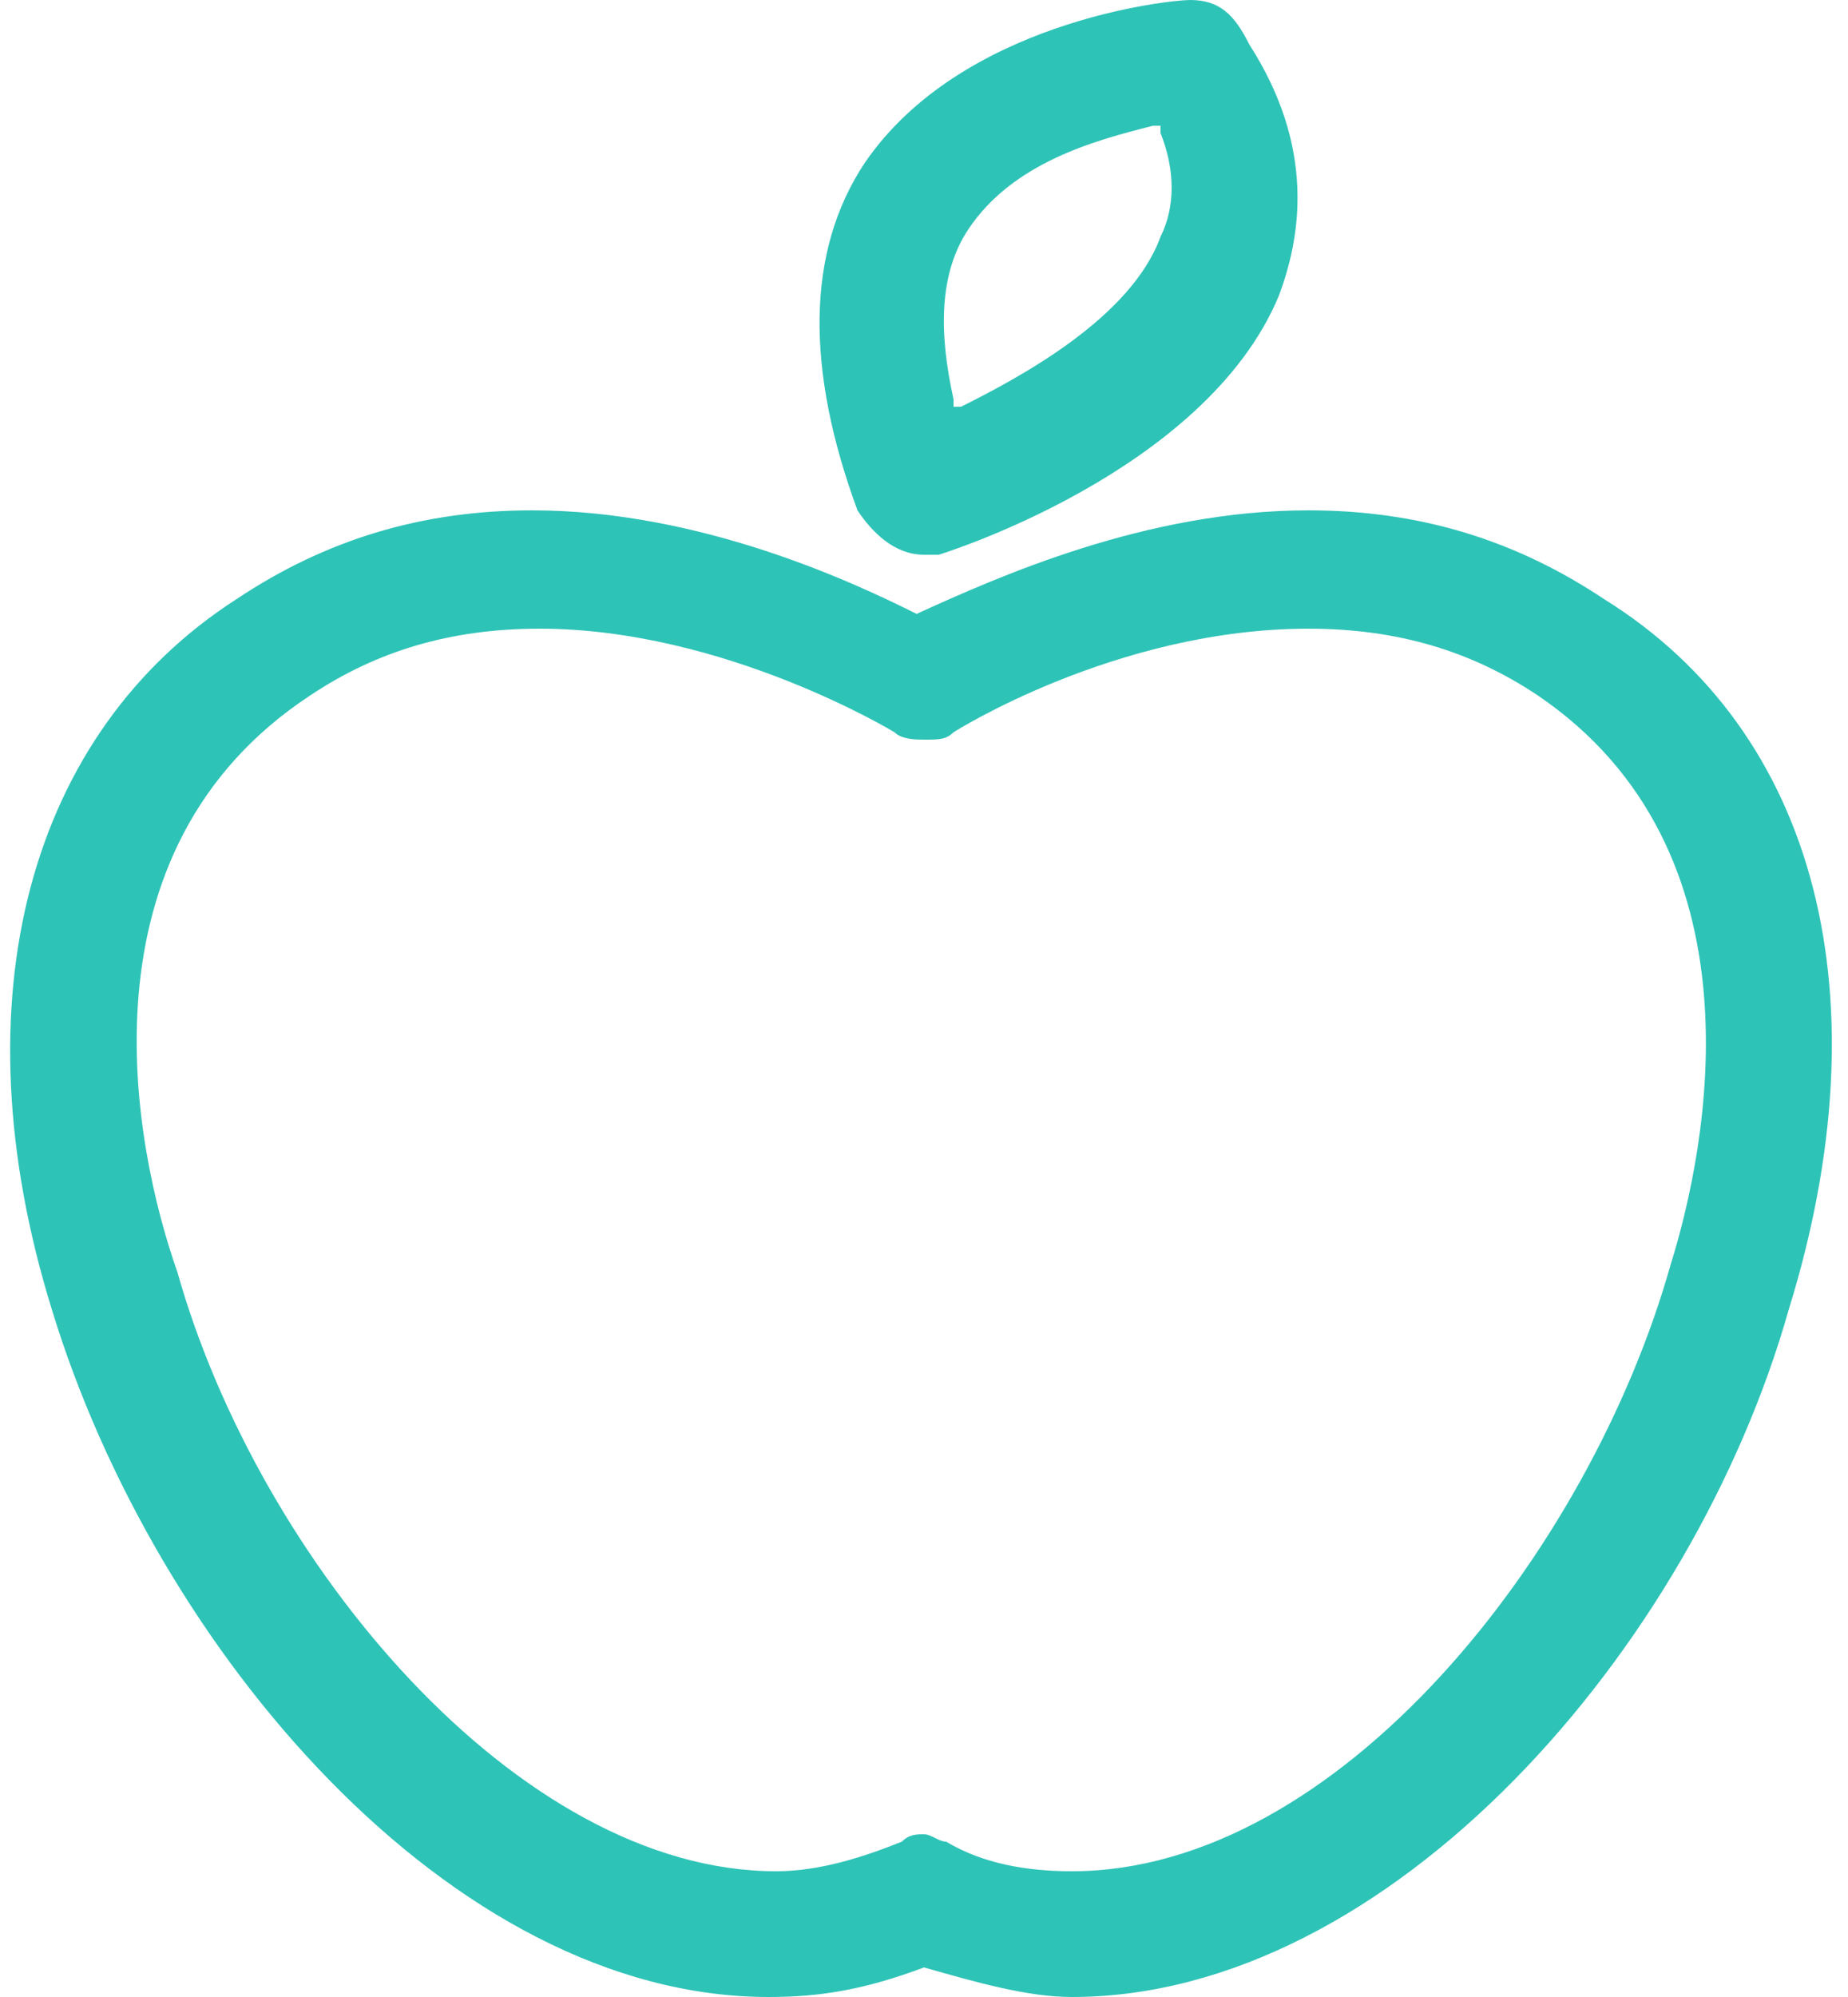
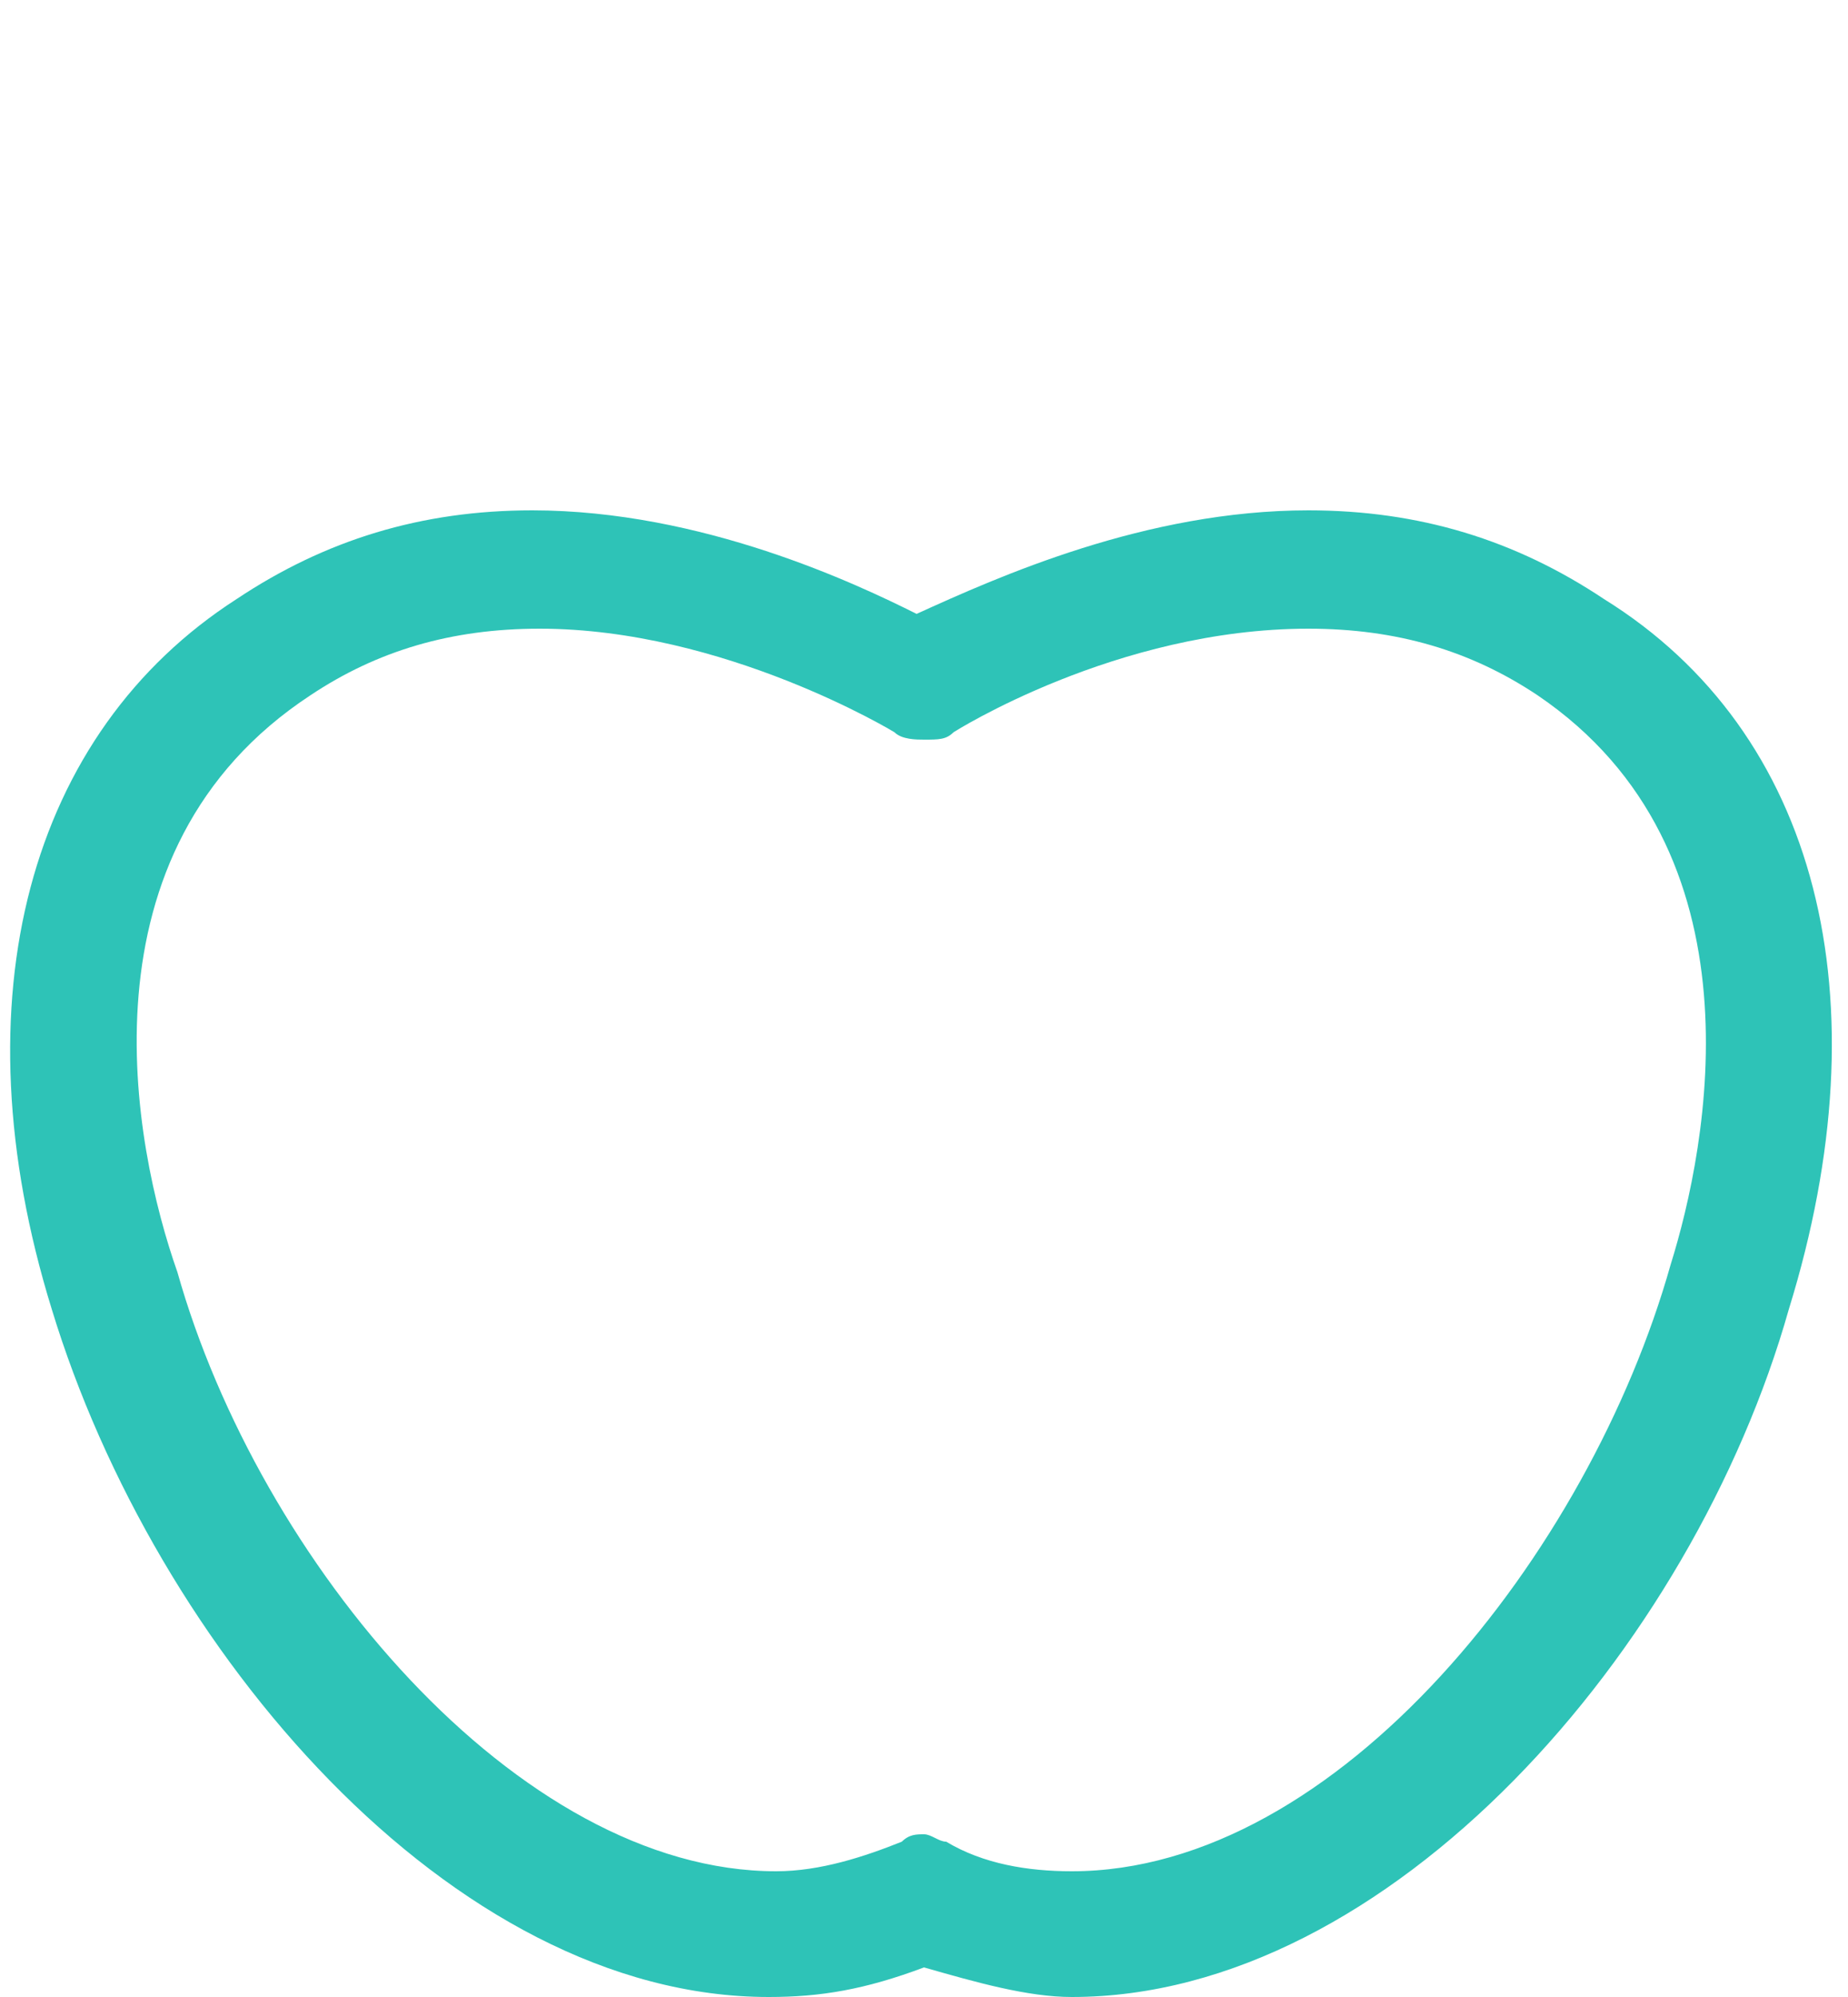
<svg xmlns="http://www.w3.org/2000/svg" version="1.1" id="Ebene_1" x="0px" y="0px" width="25px" height="27px" viewBox="0 0 25 27" style="enable-background:new 0 0 25 27;" xml:space="preserve">
  <style type="text/css">
	.st0{fill:#2EC3B7;}
</style>
  <path class="st0" d="M21.7,8.1c-1.2-0.8-2.5-1.2-4-1.2c-2.2,0-4.2,0.9-5.3,1.4c-0.8-0.4-2.9-1.4-5.2-1.4c-1.5,0-2.8,0.4-4,1.2  c-2.8,1.8-3.8,5.4-2.5,9.6c1.4,4.6,5.4,9.3,9.7,9.3c0.7,0,1.3-0.1,2.1-0.4c0.7,0.2,1.4,0.4,2,0.4c4.3,0,8.4-4.7,9.7-9.3  C25.5,13.5,24.6,9.9,21.7,8.1z M14.5,25.3c-0.6,0-1.2-0.1-1.7-0.4c-0.1,0-0.2-0.1-0.3-0.1s-0.2,0-0.3,0.1c-0.5,0.2-1.1,0.4-1.7,0.4  c-3.5,0-7-4.2-8.1-8.1C1.8,15.5,1,11.5,4.2,9.4c0.9-0.6,1.9-0.9,3.1-0.9c2.5,0,4.8,1.4,4.8,1.4c0.1,0.1,0.3,0.1,0.4,0.1  c0.2,0,0.3,0,0.4-0.1c0,0,2.2-1.4,4.8-1.4c1.2,0,2.2,0.3,3.1,0.9c3.1,2.1,2.3,6.1,1.8,7.7C21.5,21,18.1,25.3,14.5,25.3z" />
-   <path class="st0" d="M12.5,7.5c0.1,0,0.2,0,0.2,0s3.6-1.1,4.6-3.5c0.3-0.8,0.5-2-0.4-3.4C16.7,0.2,16.5,0,16.1,0l0,0c-0.3,0-3.1,0.3-4.4,2.2  c-0.8,1.2-0.8,2.8-0.1,4.7C11.8,7.2,12.1,7.5,12.5,7.5z M15.7,3.2c-0.4,1.1-1.9,1.9-2.7,2.3h-0.1V5.4c-0.2-0.9-0.2-1.7,0.2-2.3  c0.6-0.9,1.7-1.2,2.5-1.4h0.1v0.1C15.9,2.3,15.9,2.8,15.7,3.2z" />
</svg>